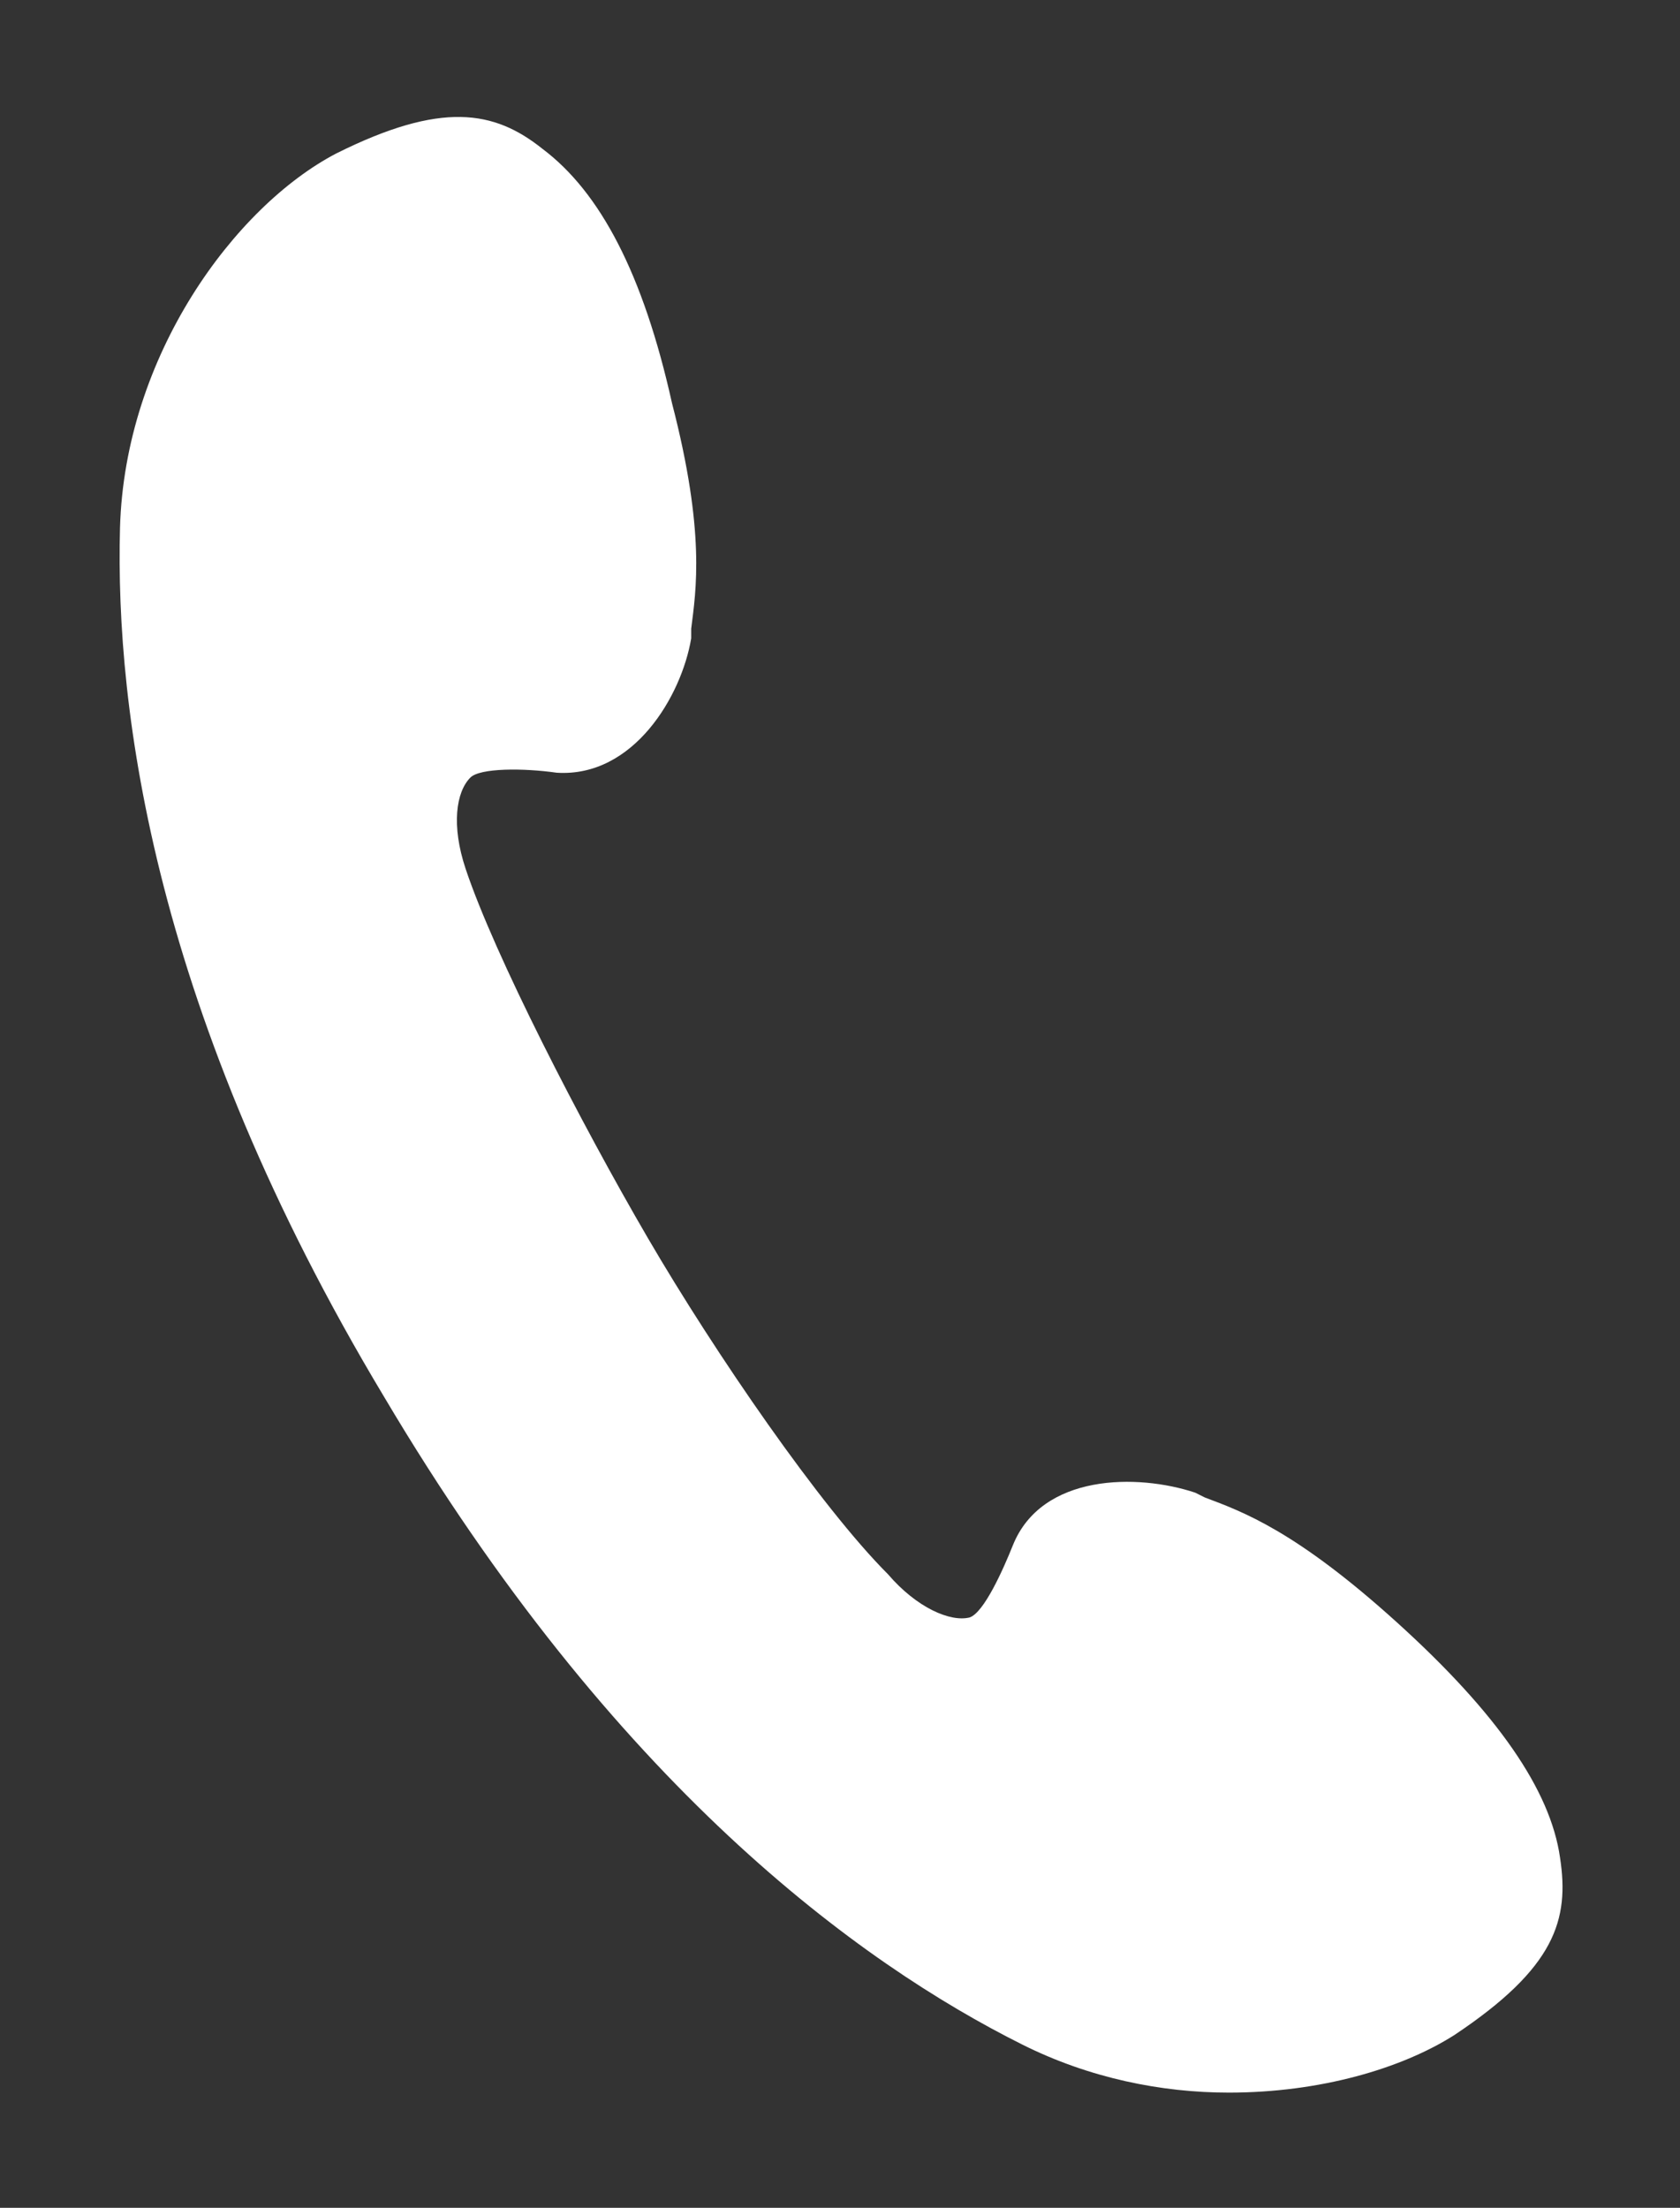
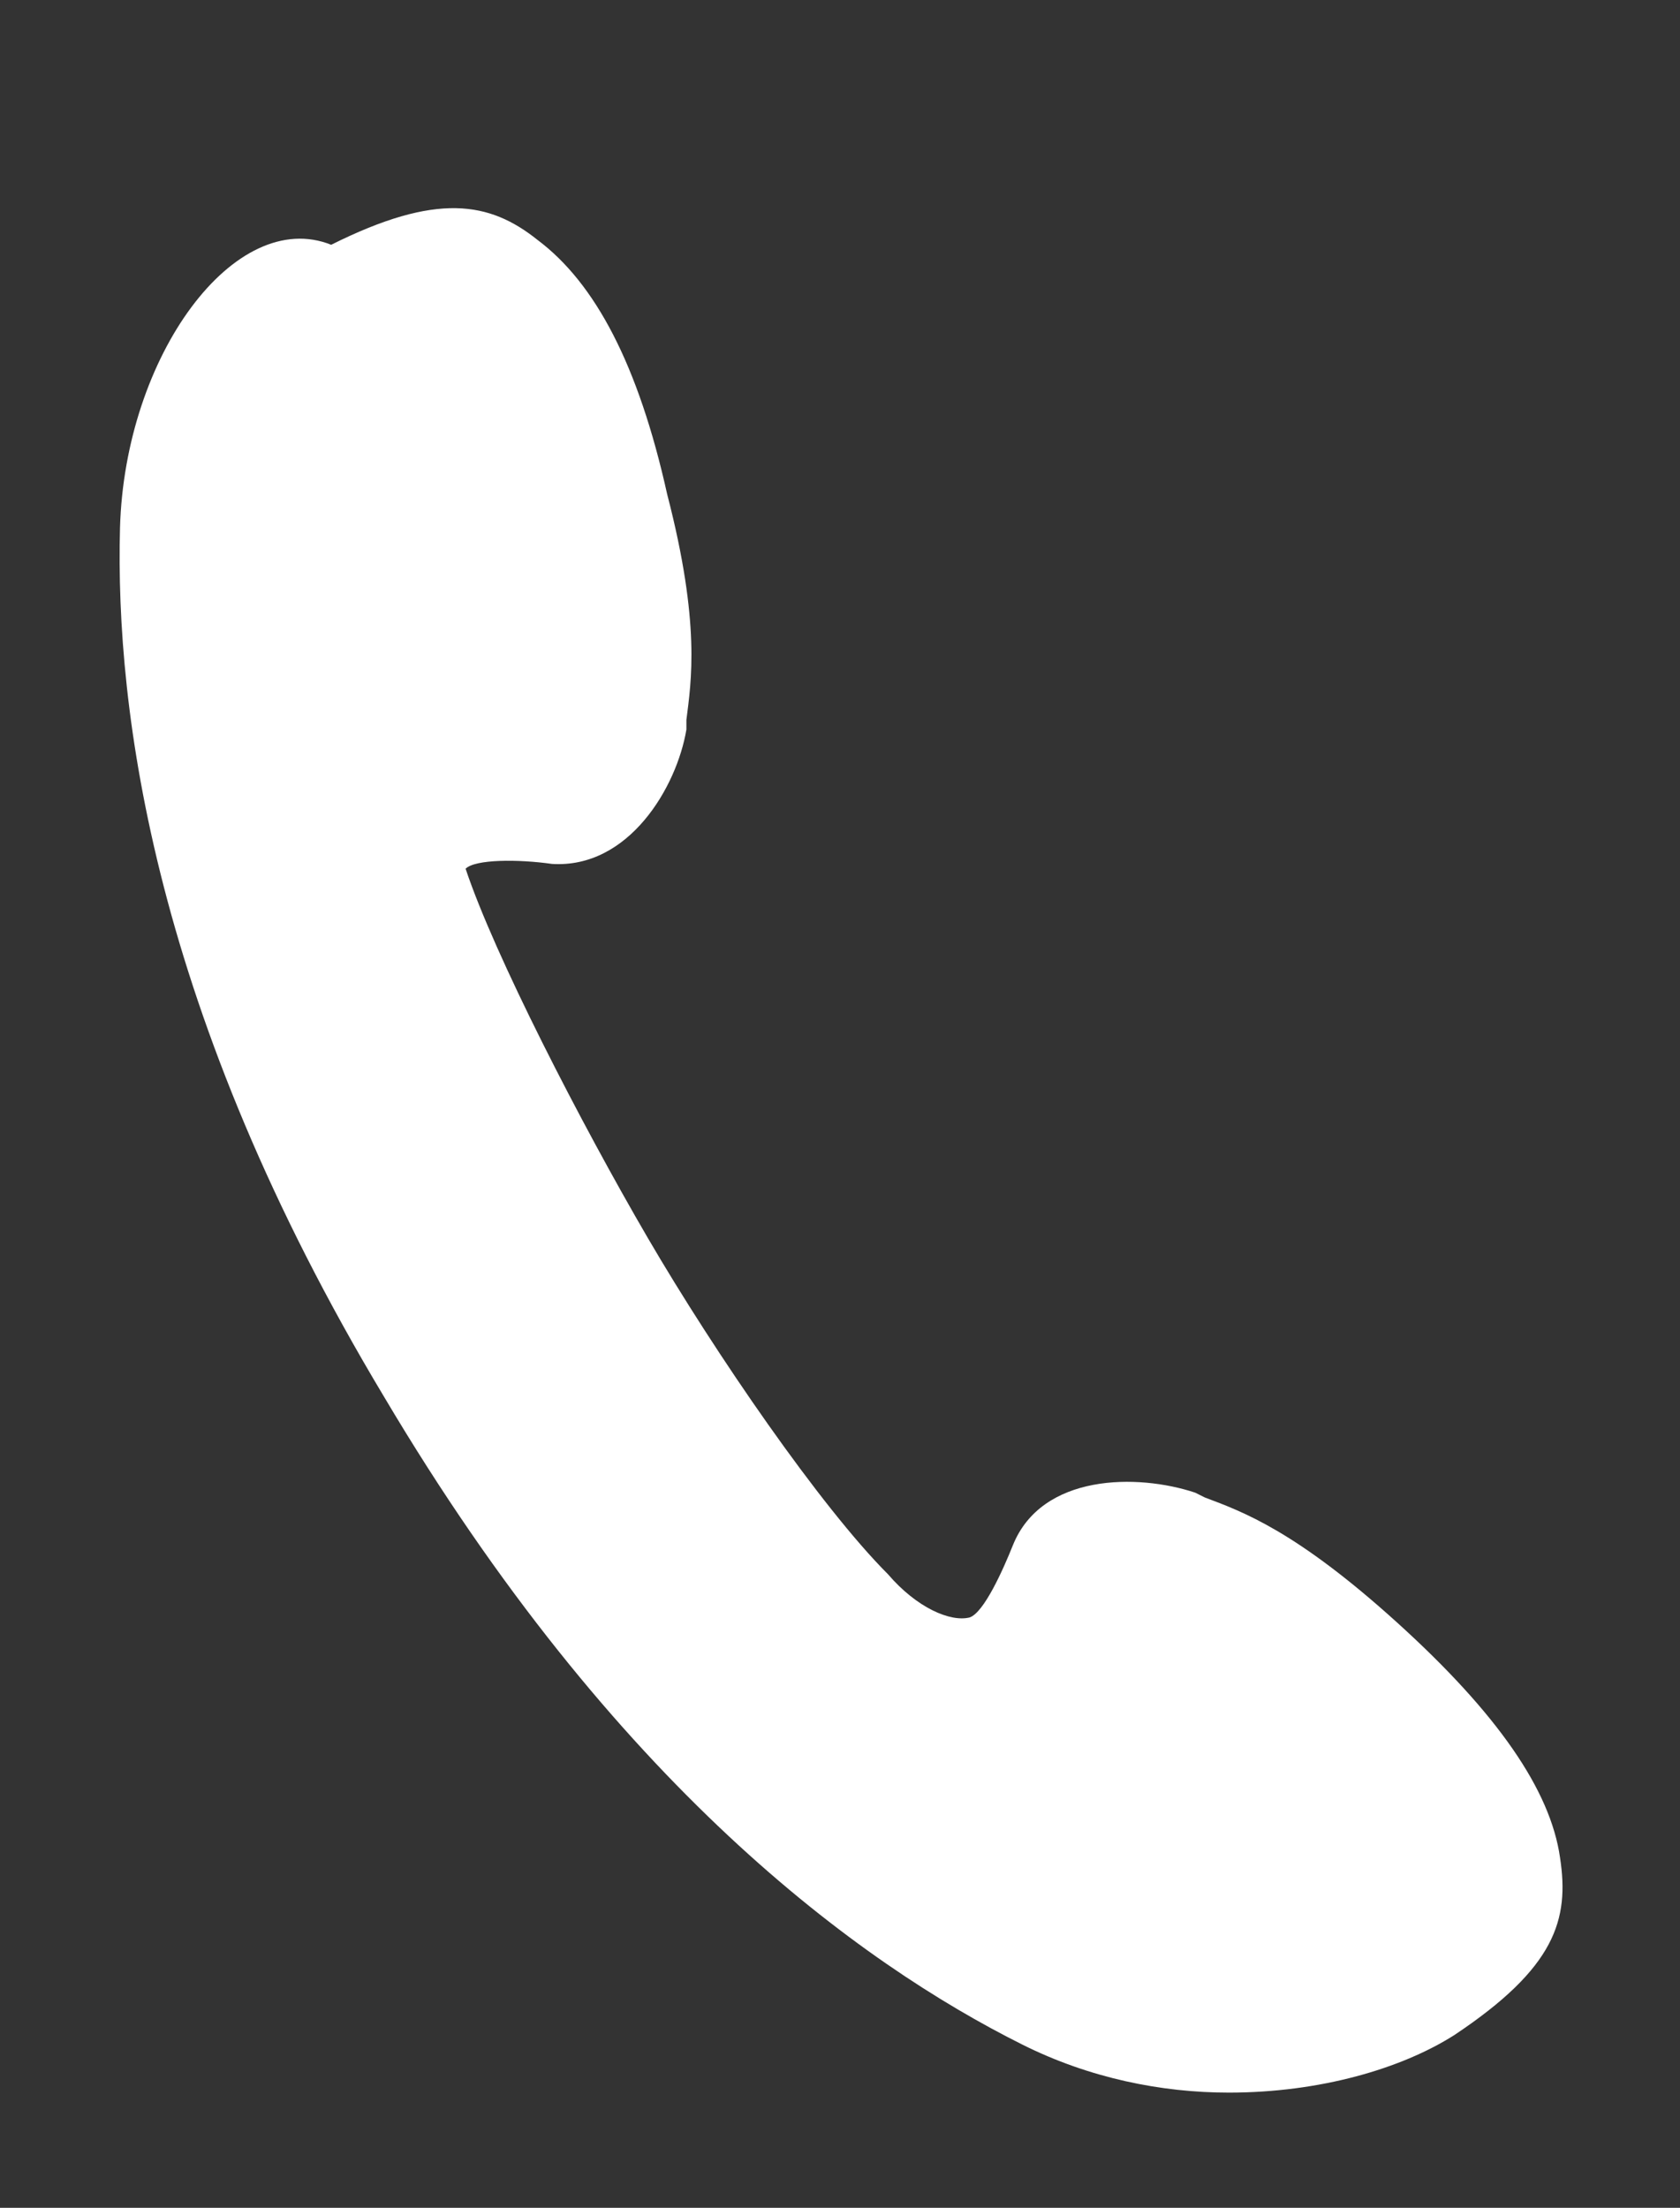
<svg xmlns="http://www.w3.org/2000/svg" version="1.1" id="レイヤー_1" x="0px" y="0px" viewBox="0 0 35 46" style="enable-background:new 0 0 35 46;" xml:space="preserve">
  <rect x="0" y="0" width="35" height="46" fill="#333333" stroke="none" />
  <style type="text/css">
	.st0{fill:#FFFFFF;}
</style>
-   <path class="st0" d="M32.5,38.7c-0.2-1.4-1.3-3-3.4-4.9c-2.1-1.9-3.2-2.3-4-2.6l-0.2-0.1c-1.2-0.4-3.2-0.4-3.8,1.1  c-0.2,0.5-0.6,1.4-0.9,1.5c-0.4,0.1-1.1-0.2-1.7-0.9c-1.4-1.4-3.6-4.6-5-7c-1.4-2.4-3.2-5.9-3.8-7.7c-0.3-0.9-0.2-1.6,0.1-1.9  c0.2-0.2,1.1-0.2,1.8-0.1c1.6,0.1,2.6-1.6,2.8-2.8l0-0.2c0.1-0.8,0.3-2-0.4-4.7c-0.6-2.7-1.5-4.4-2.7-5.3c-1-0.8-2.1-1-4.3,0.1  C4.9,4.3,2.6,7.4,2.5,11v0C2.4,14.8,3.2,21.1,8,29.1c4.8,8.1,9.9,11.8,13.3,13.5c1.4,0.7,2.9,1,4.3,1c1.9,0,3.6-0.5,4.7-1.2  C32.4,41,32.7,40,32.5,38.7z" />
+   <path class="st0" d="M32.5,38.7c-0.2-1.4-1.3-3-3.4-4.9c-2.1-1.9-3.2-2.3-4-2.6l-0.2-0.1c-1.2-0.4-3.2-0.4-3.8,1.1  c-0.2,0.5-0.6,1.4-0.9,1.5c-0.4,0.1-1.1-0.2-1.7-0.9c-1.4-1.4-3.6-4.6-5-7c-1.4-2.4-3.2-5.9-3.8-7.7c0.2-0.2,1.1-0.2,1.8-0.1c1.6,0.1,2.6-1.6,2.8-2.8l0-0.2c0.1-0.8,0.3-2-0.4-4.7c-0.6-2.7-1.5-4.4-2.7-5.3c-1-0.8-2.1-1-4.3,0.1  C4.9,4.3,2.6,7.4,2.5,11v0C2.4,14.8,3.2,21.1,8,29.1c4.8,8.1,9.9,11.8,13.3,13.5c1.4,0.7,2.9,1,4.3,1c1.9,0,3.6-0.5,4.7-1.2  C32.4,41,32.7,40,32.5,38.7z" />
</svg>